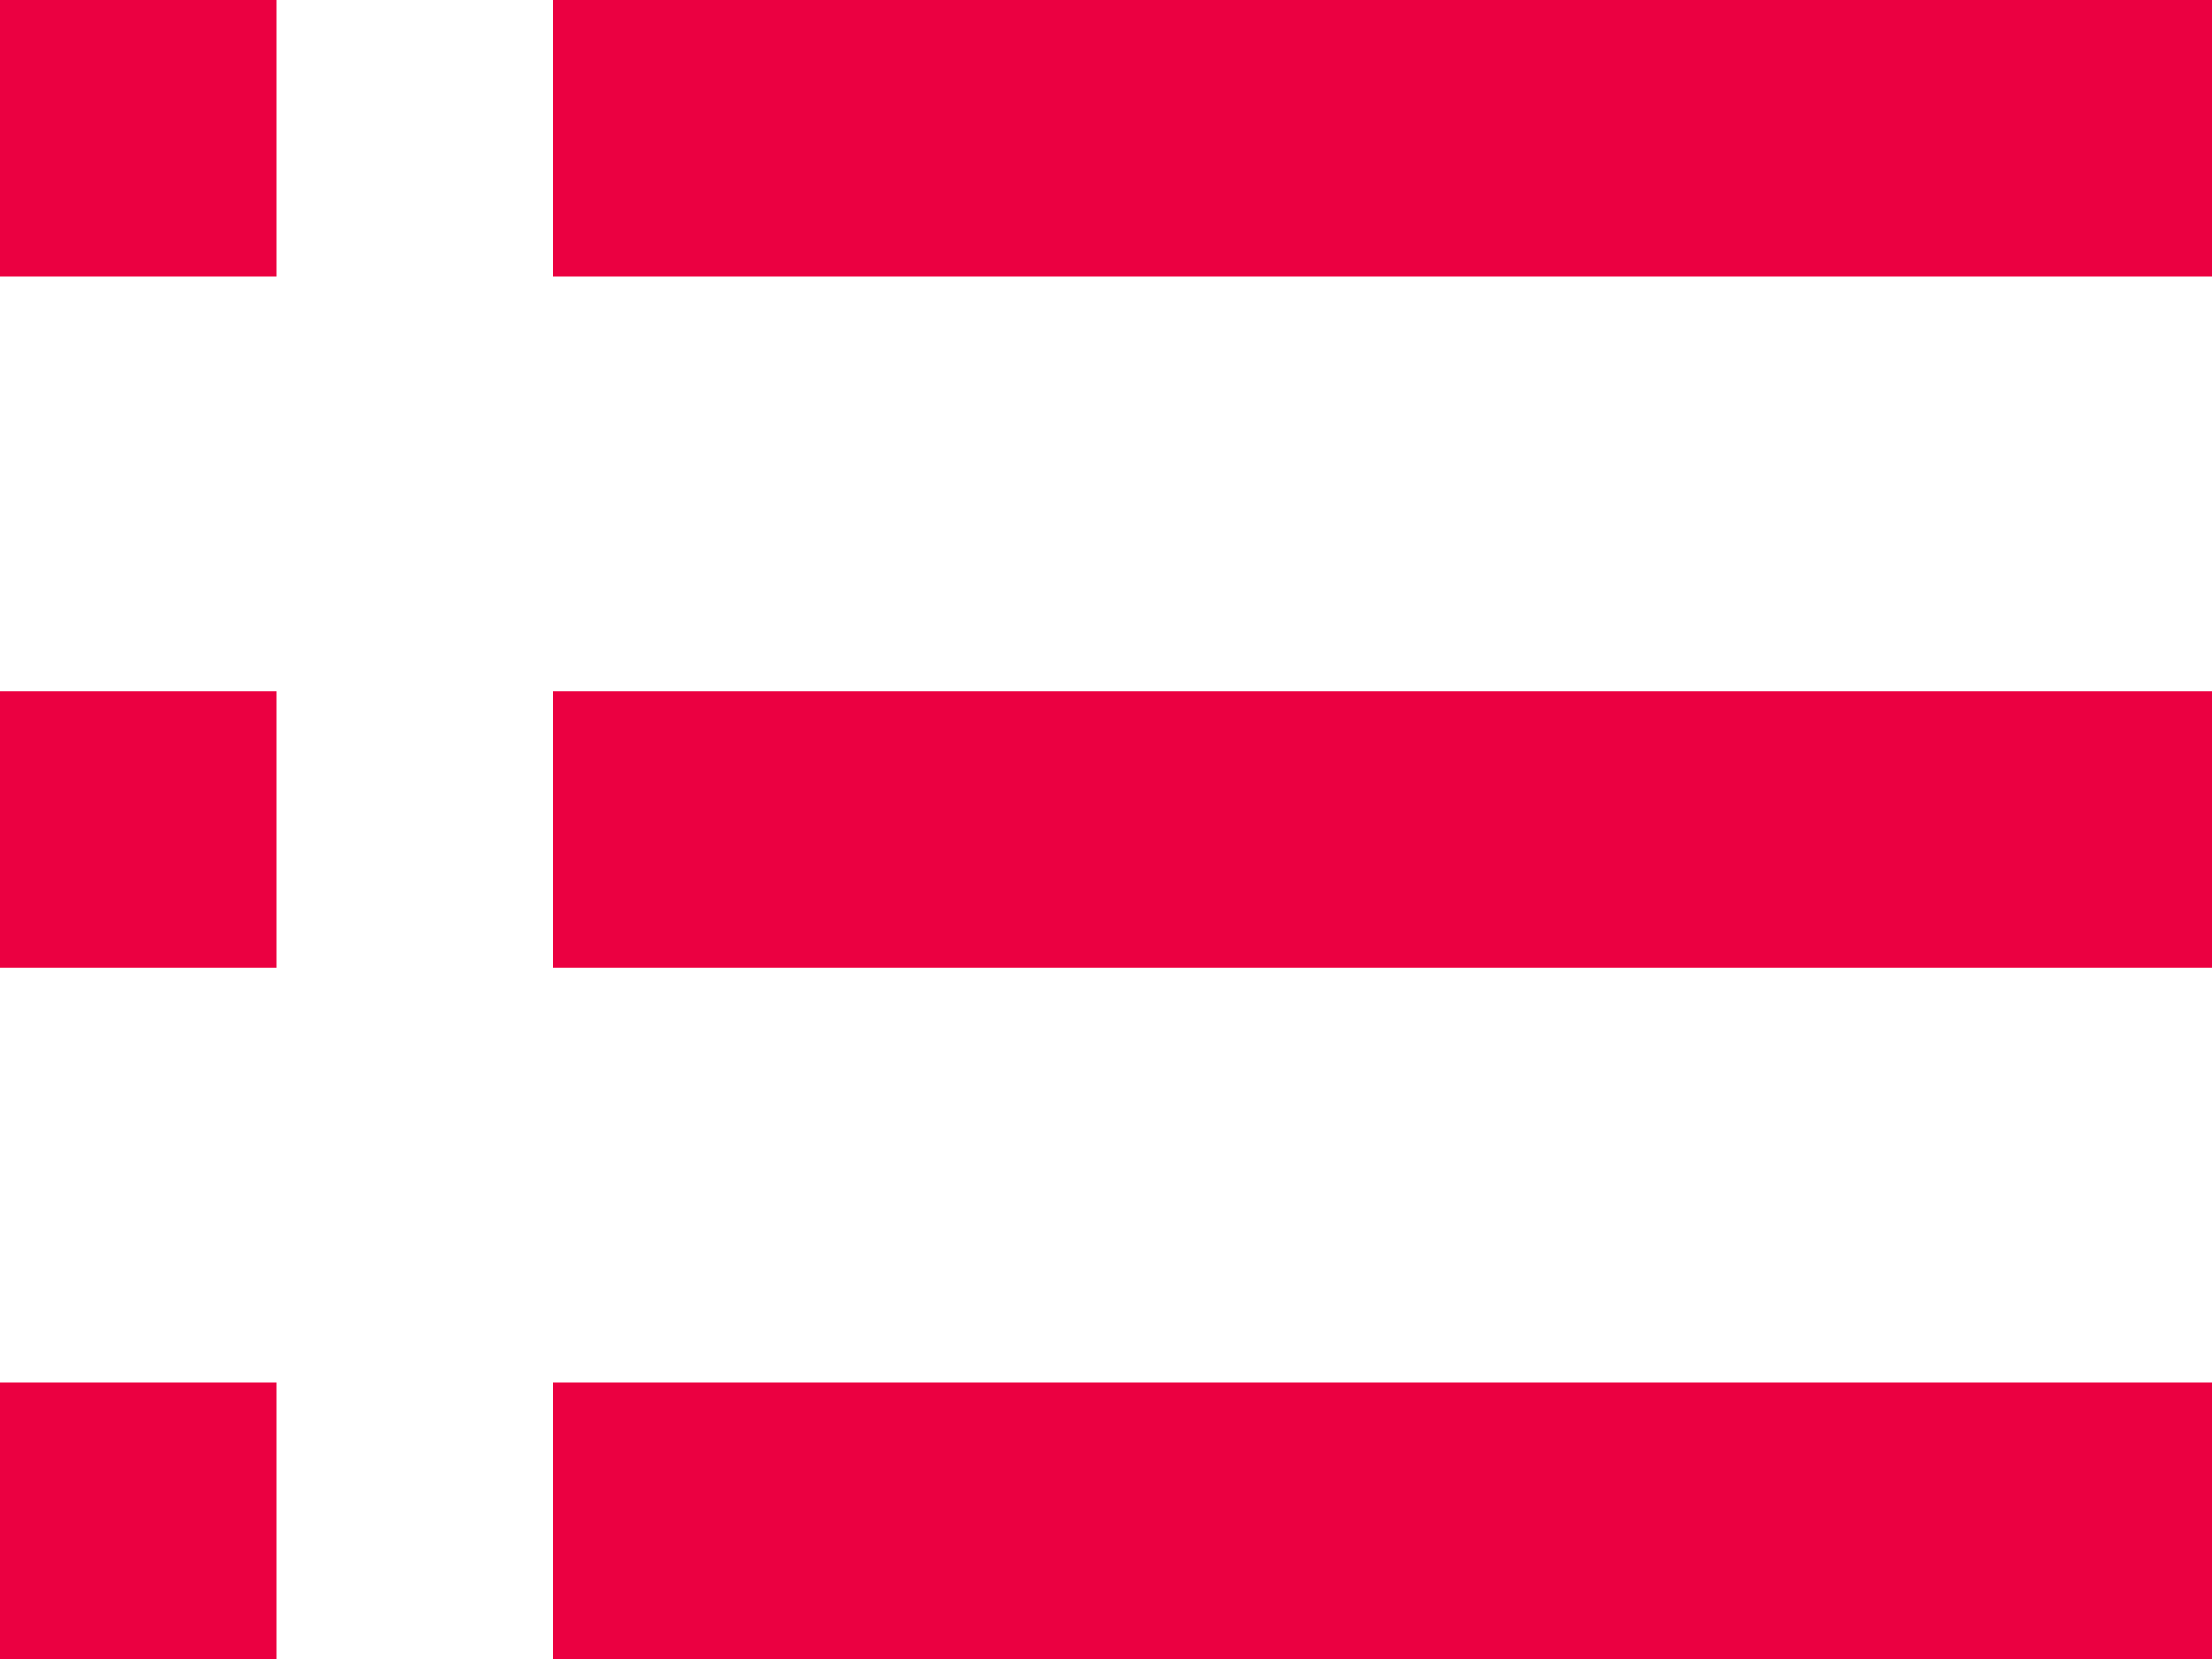
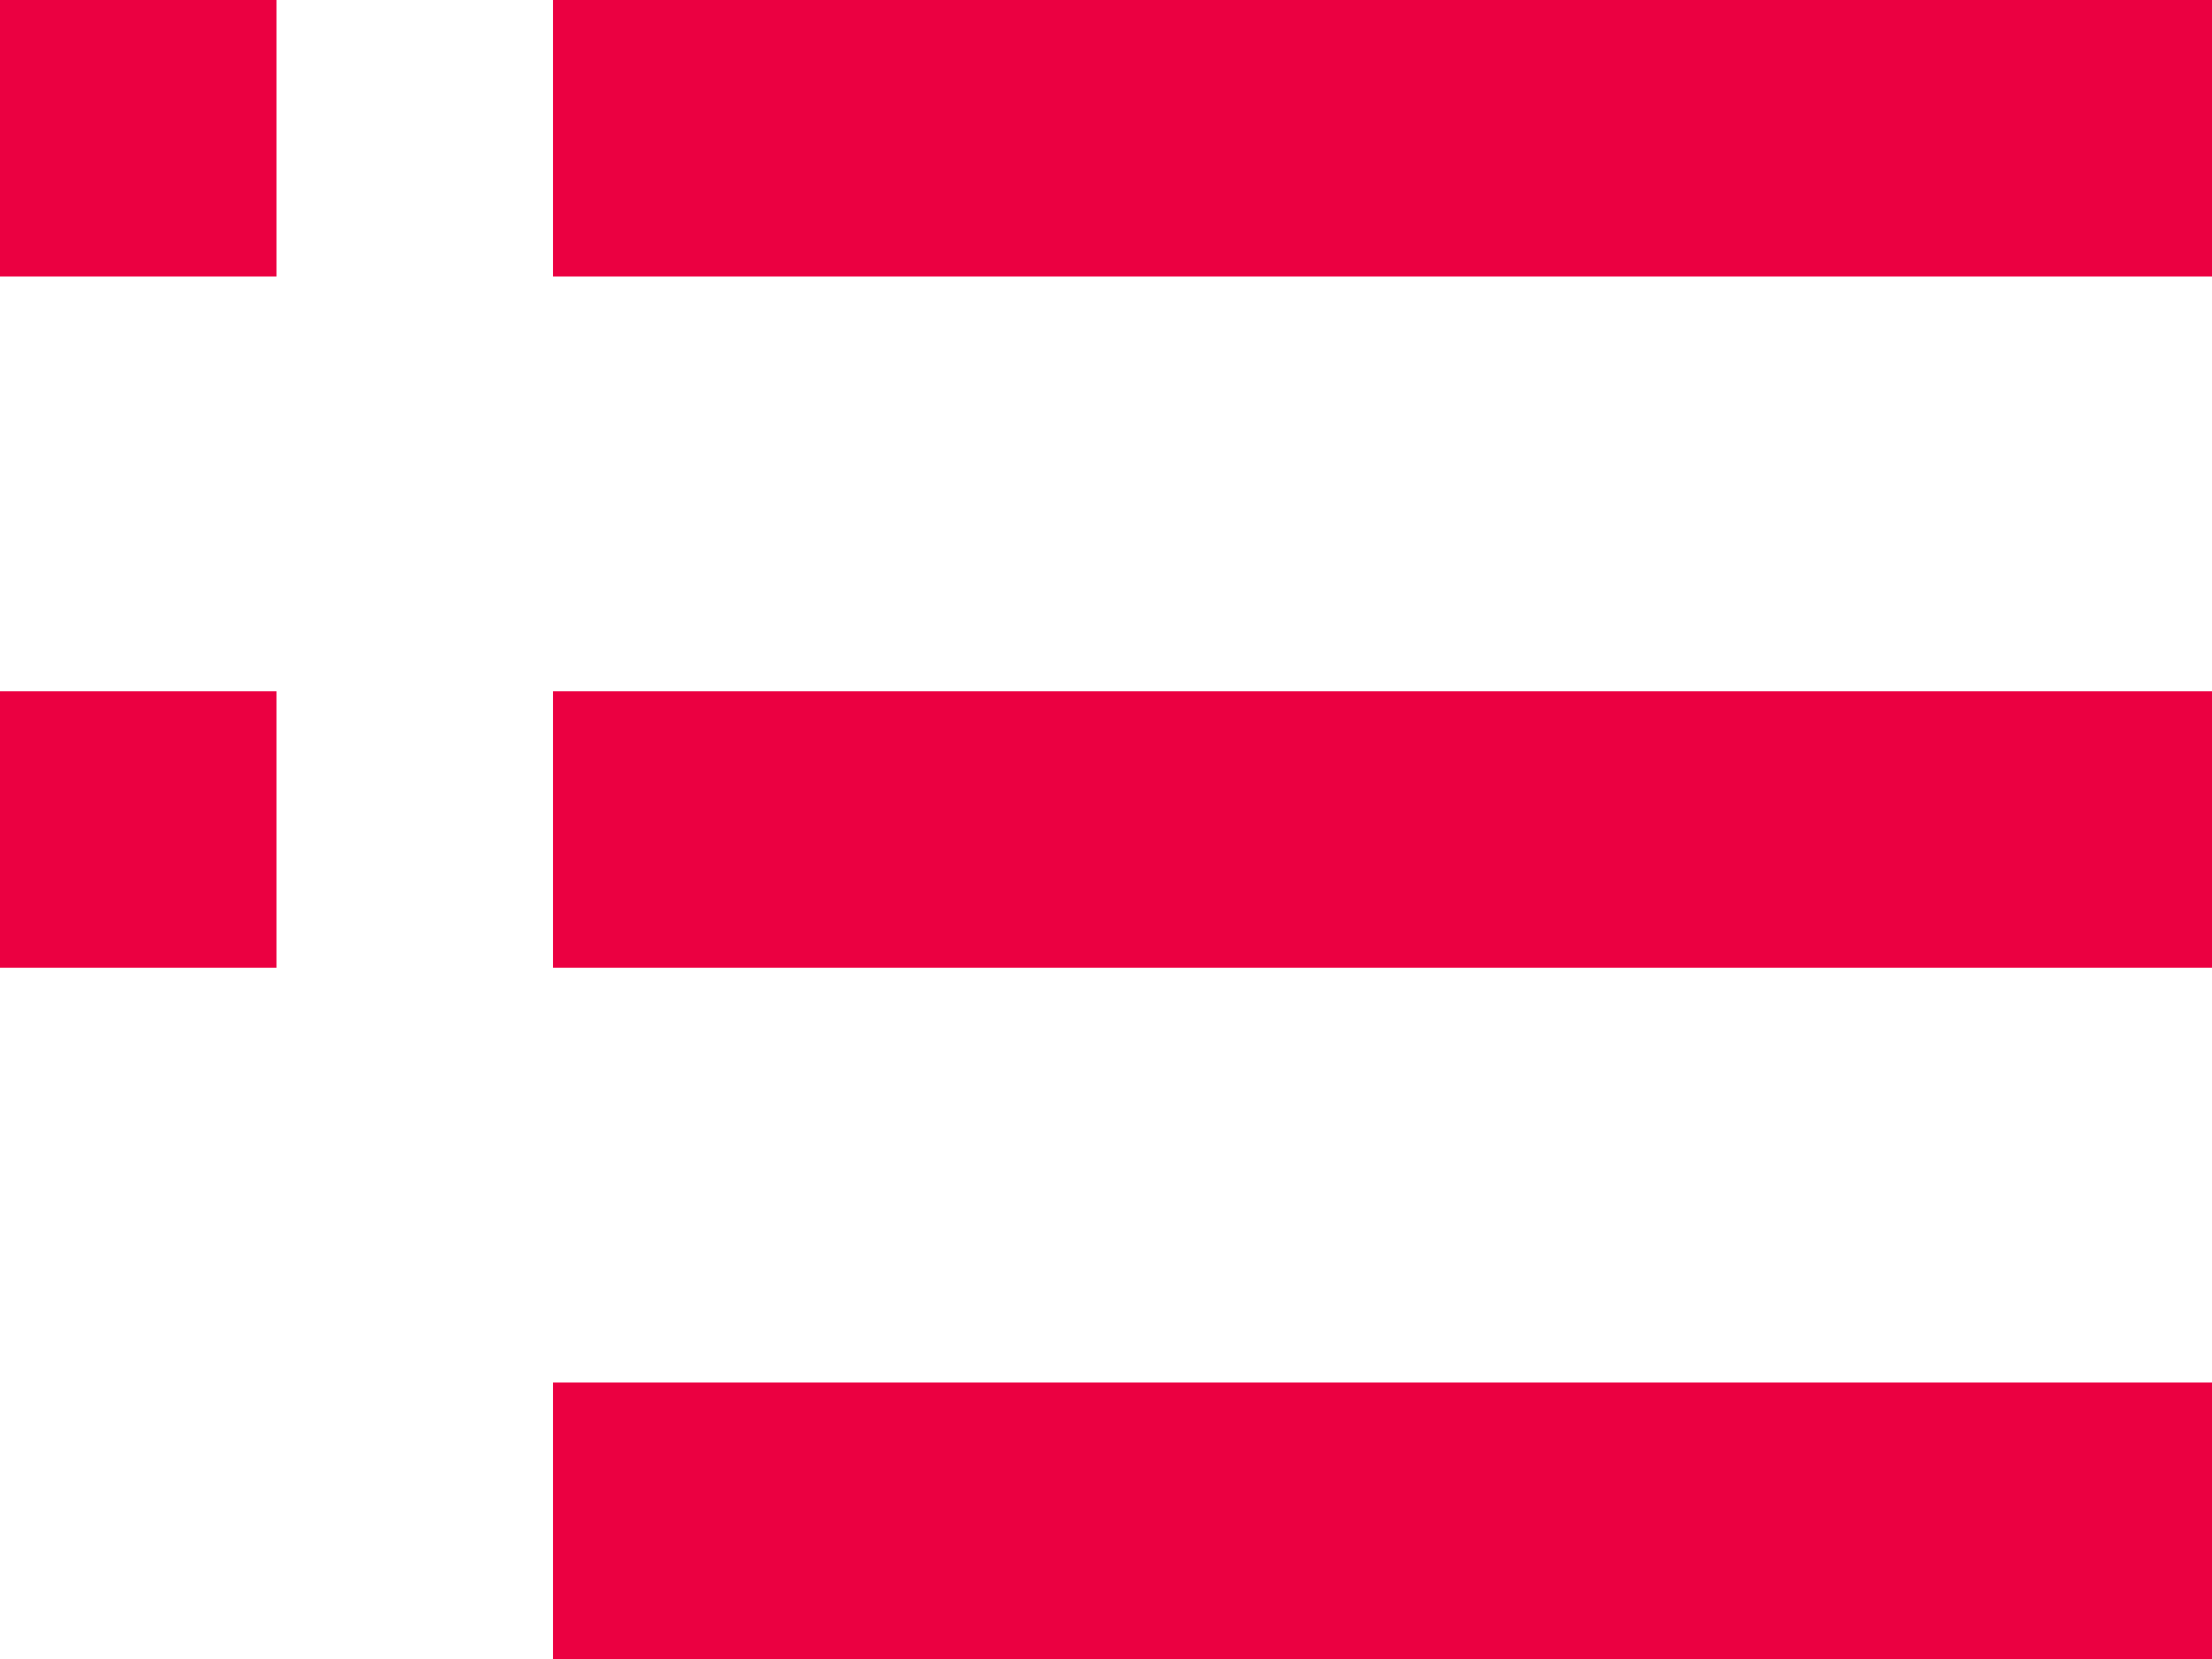
<svg xmlns="http://www.w3.org/2000/svg" viewBox="0 0 24 18">
  <defs>
    <style>.cls-1{fill:#eb0041;}</style>
  </defs>
  <title>type</title>
  <g id="Layer_2" data-name="Layer 2">
    <g id="Layer_2-2" data-name="Layer 2">
-       <path class="cls-1" d="M0,0H3V3H0ZM0,7.5H3v3H0ZM0,15H3v3H0ZM24,3V0H6V3H24ZM6,7.5H24v3H6ZM6,15H24v3H6Z" />
+       <path class="cls-1" d="M0,0H3V3H0ZM0,7.5H3v3H0ZM0,15v3H0ZM24,3V0H6V3H24ZM6,7.5H24v3H6ZM6,15H24v3H6Z" />
    </g>
  </g>
</svg>